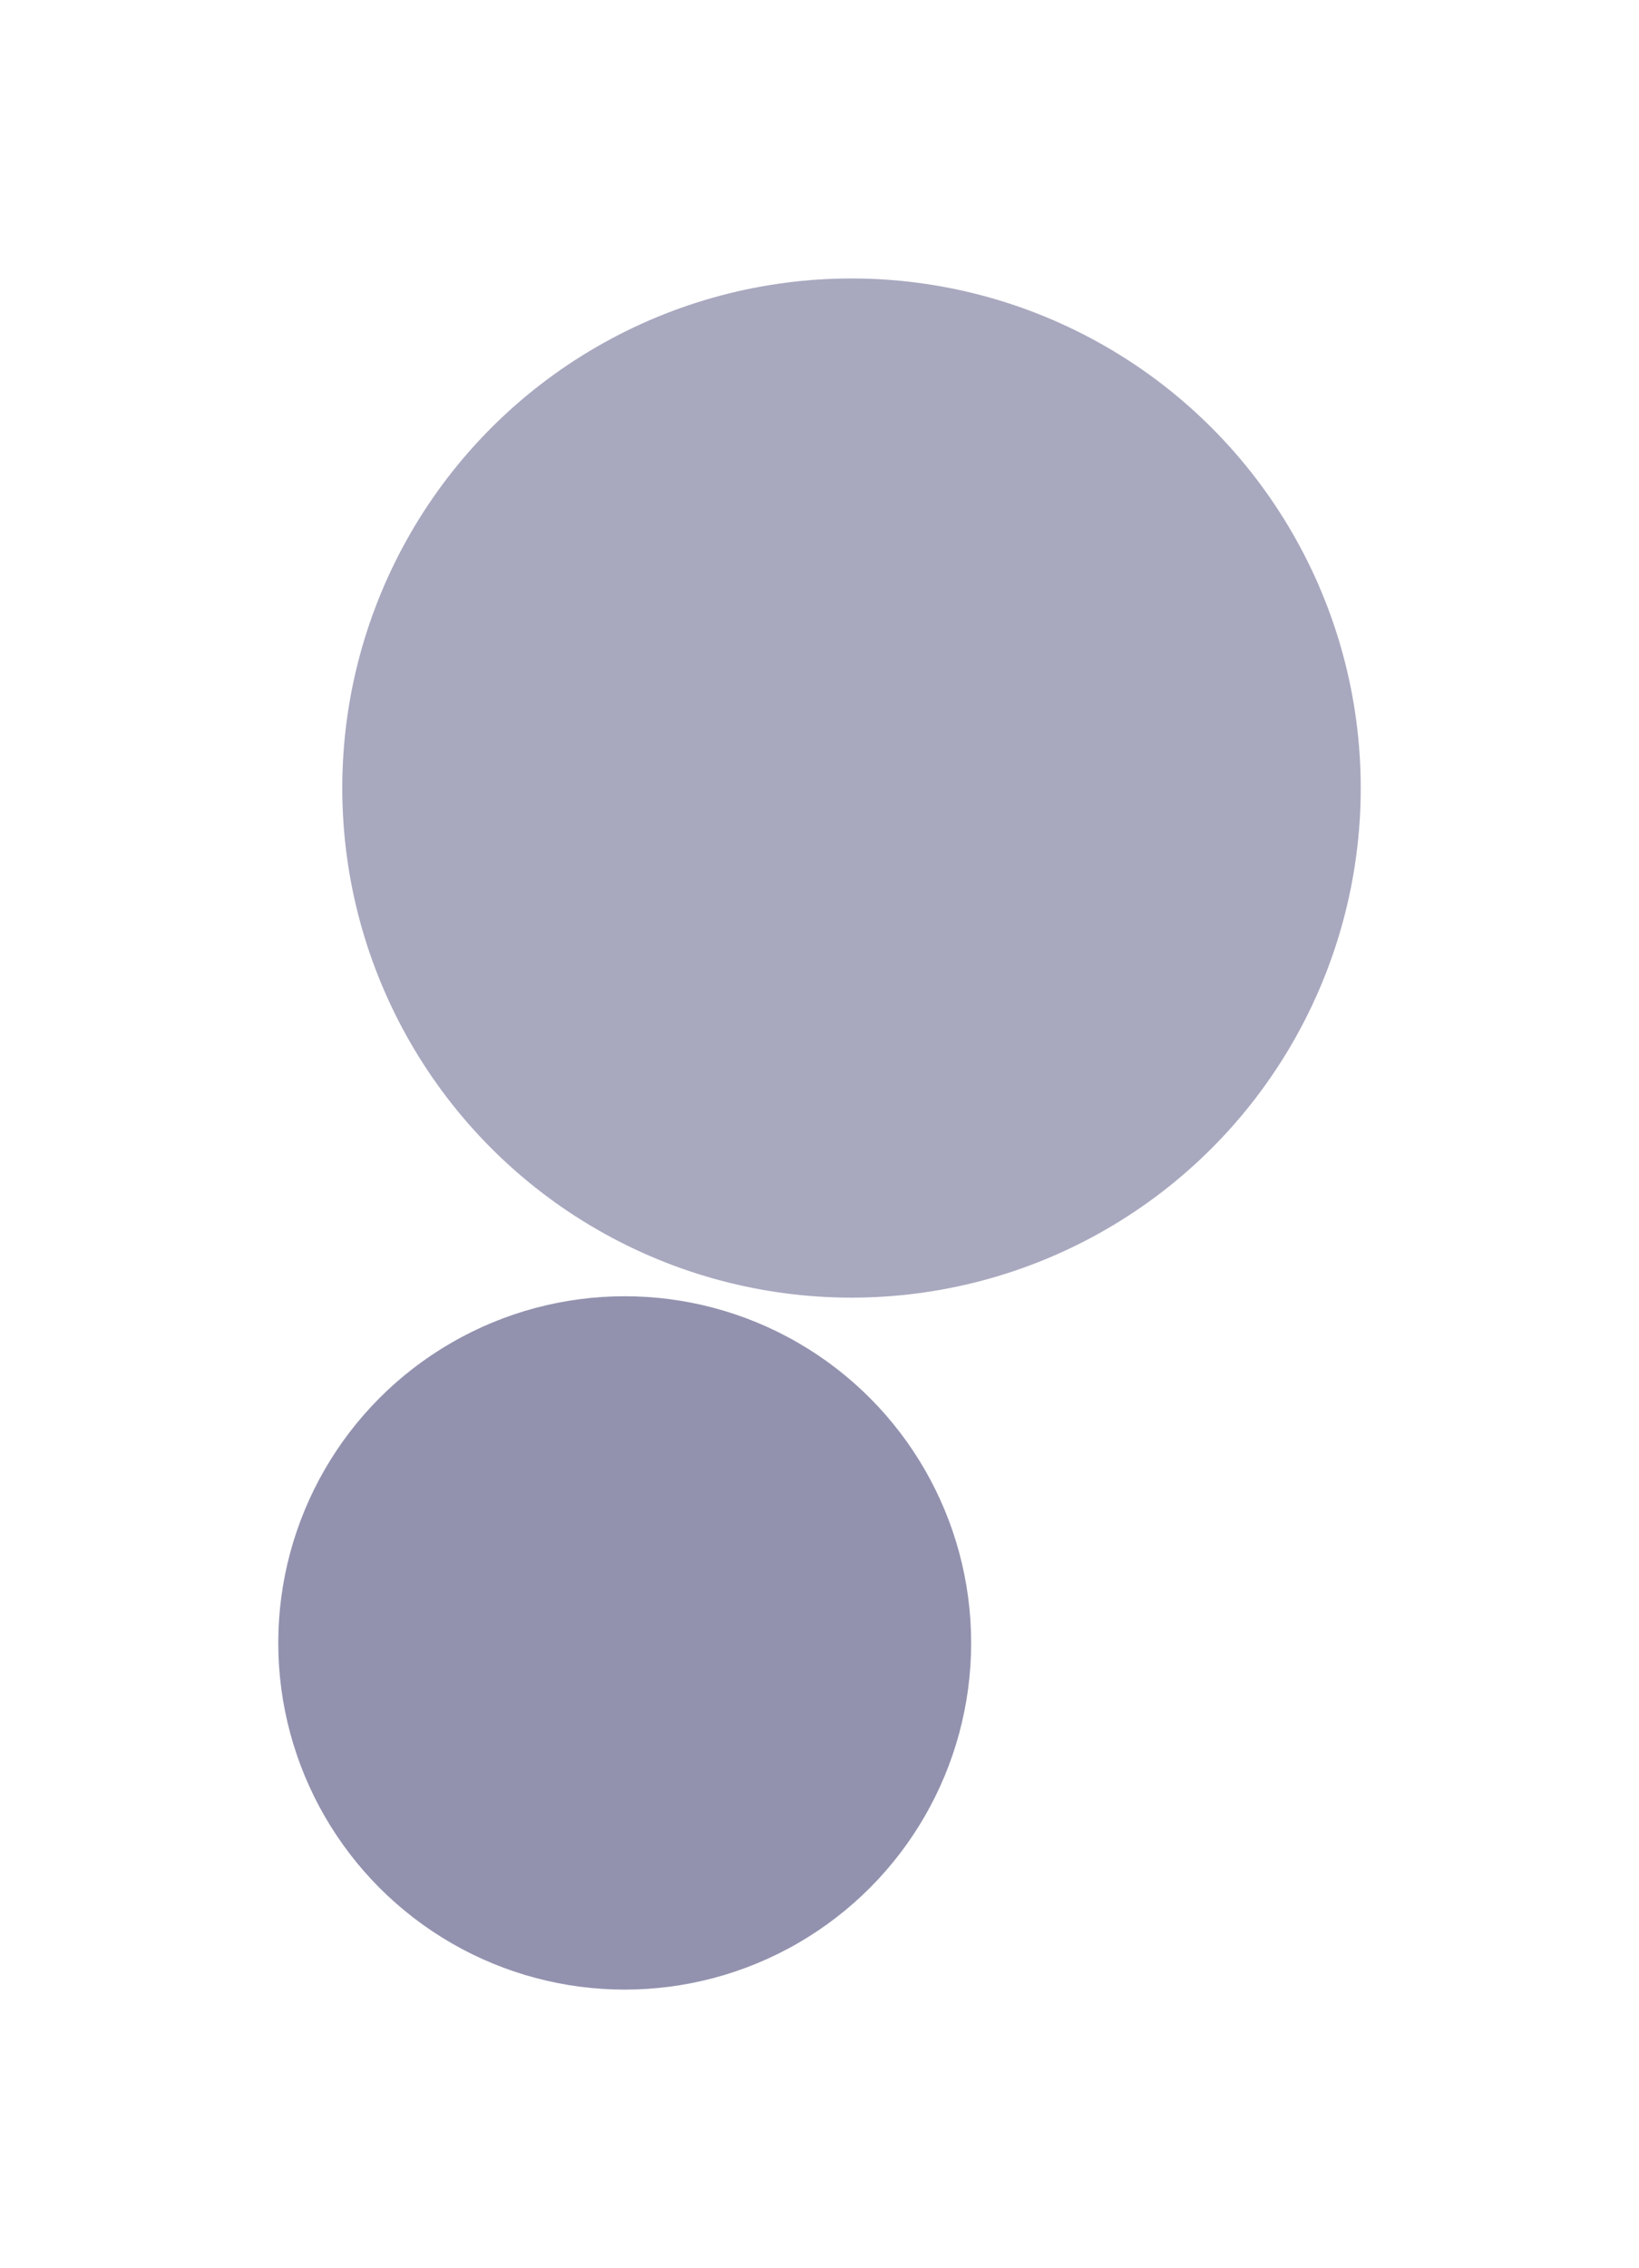
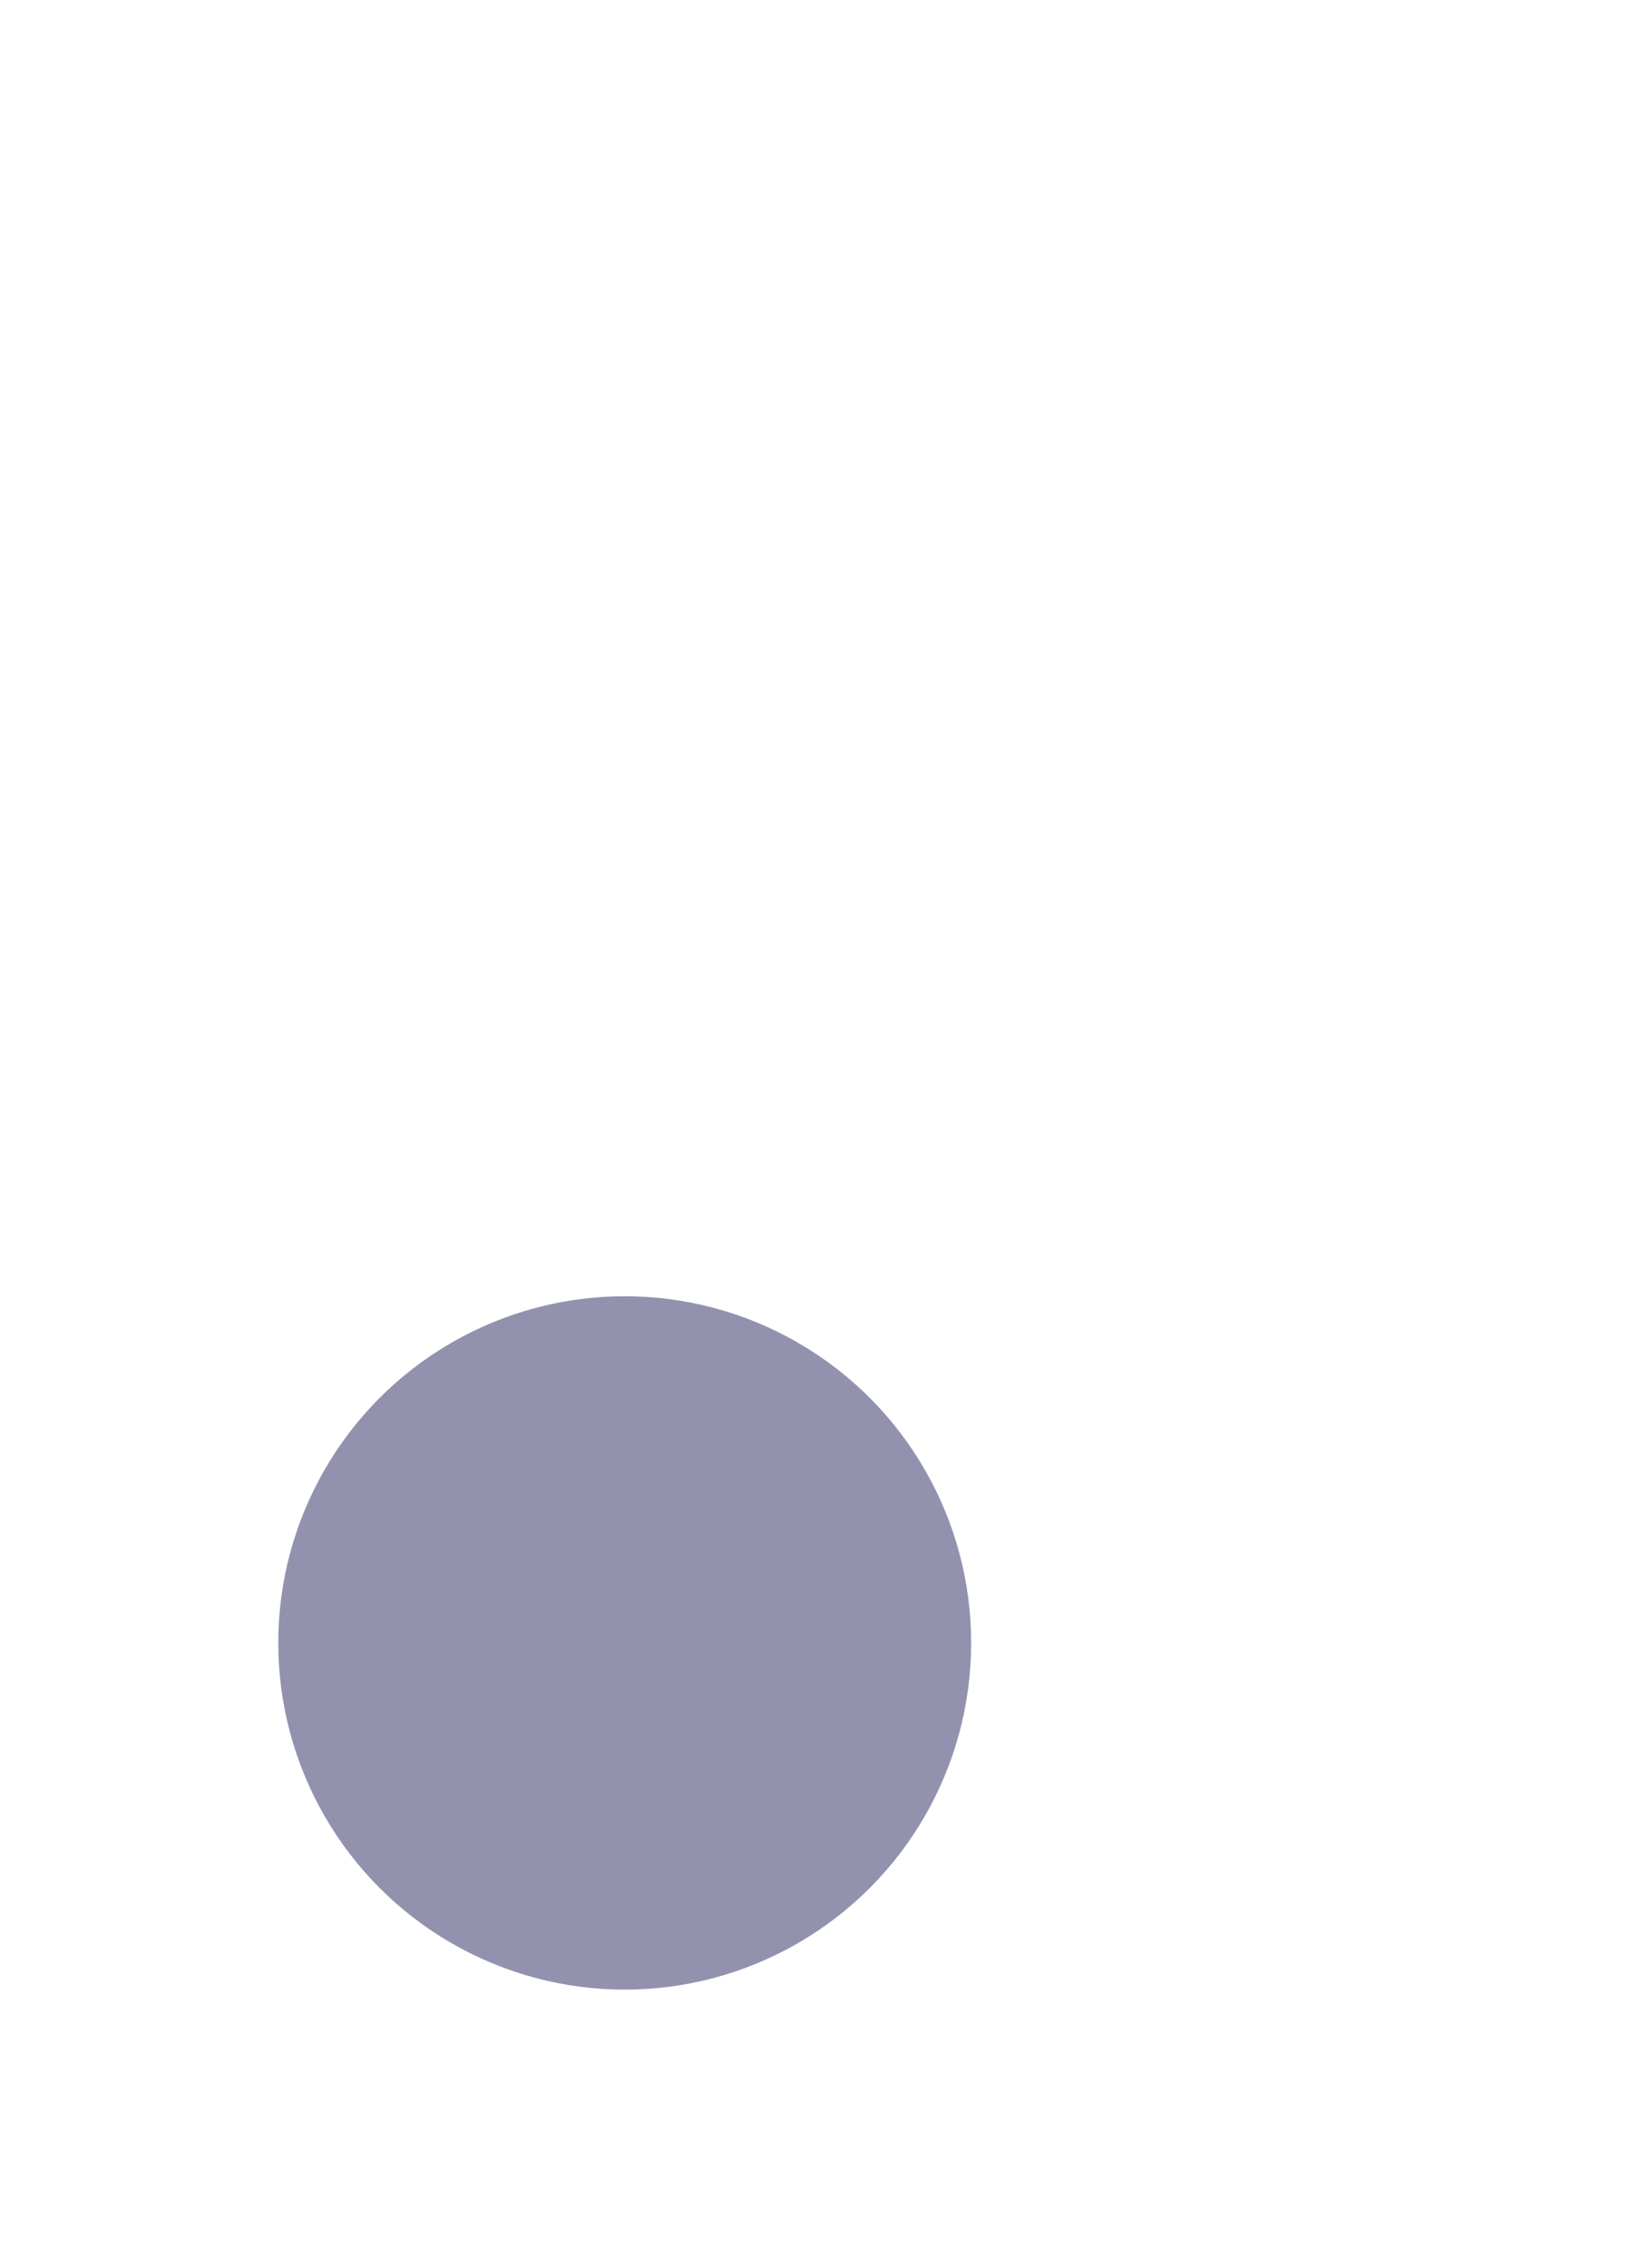
<svg xmlns="http://www.w3.org/2000/svg" width="1178" height="1629" viewBox="0 0 1178 1629" fill="none">
  <g filter="url(#filter0_f_85_31)">
    <circle cx="449" cy="1180" r="249" fill="#272661" fill-opacity="0.5" />
  </g>
  <g filter="url(#filter1_f_85_31)">
-     <circle cx="612" cy="566" r="366" fill="#272661" fill-opacity="0.4" />
-   </g>
+     </g>
  <defs>
    <filter id="filter0_f_85_31" x="0" y="731" width="898" height="898" filterUnits="userSpaceOnUse" color-interpolation-filters="sRGB">
      <feFlood flood-opacity="0" result="BackgroundImageFix" />
      <feBlend mode="normal" in="SourceGraphic" in2="BackgroundImageFix" result="shape" />
      <feGaussianBlur stdDeviation="100" result="effect1_foregroundBlur_85_31" />
    </filter>
    <filter id="filter1_f_85_31" x="46" y="0" width="1132" height="1132" filterUnits="userSpaceOnUse" color-interpolation-filters="sRGB">
      <feFlood flood-opacity="0" result="BackgroundImageFix" />
      <feBlend mode="normal" in="SourceGraphic" in2="BackgroundImageFix" result="shape" />
      <feGaussianBlur stdDeviation="100" result="effect1_foregroundBlur_85_31" />
    </filter>
  </defs>
</svg>